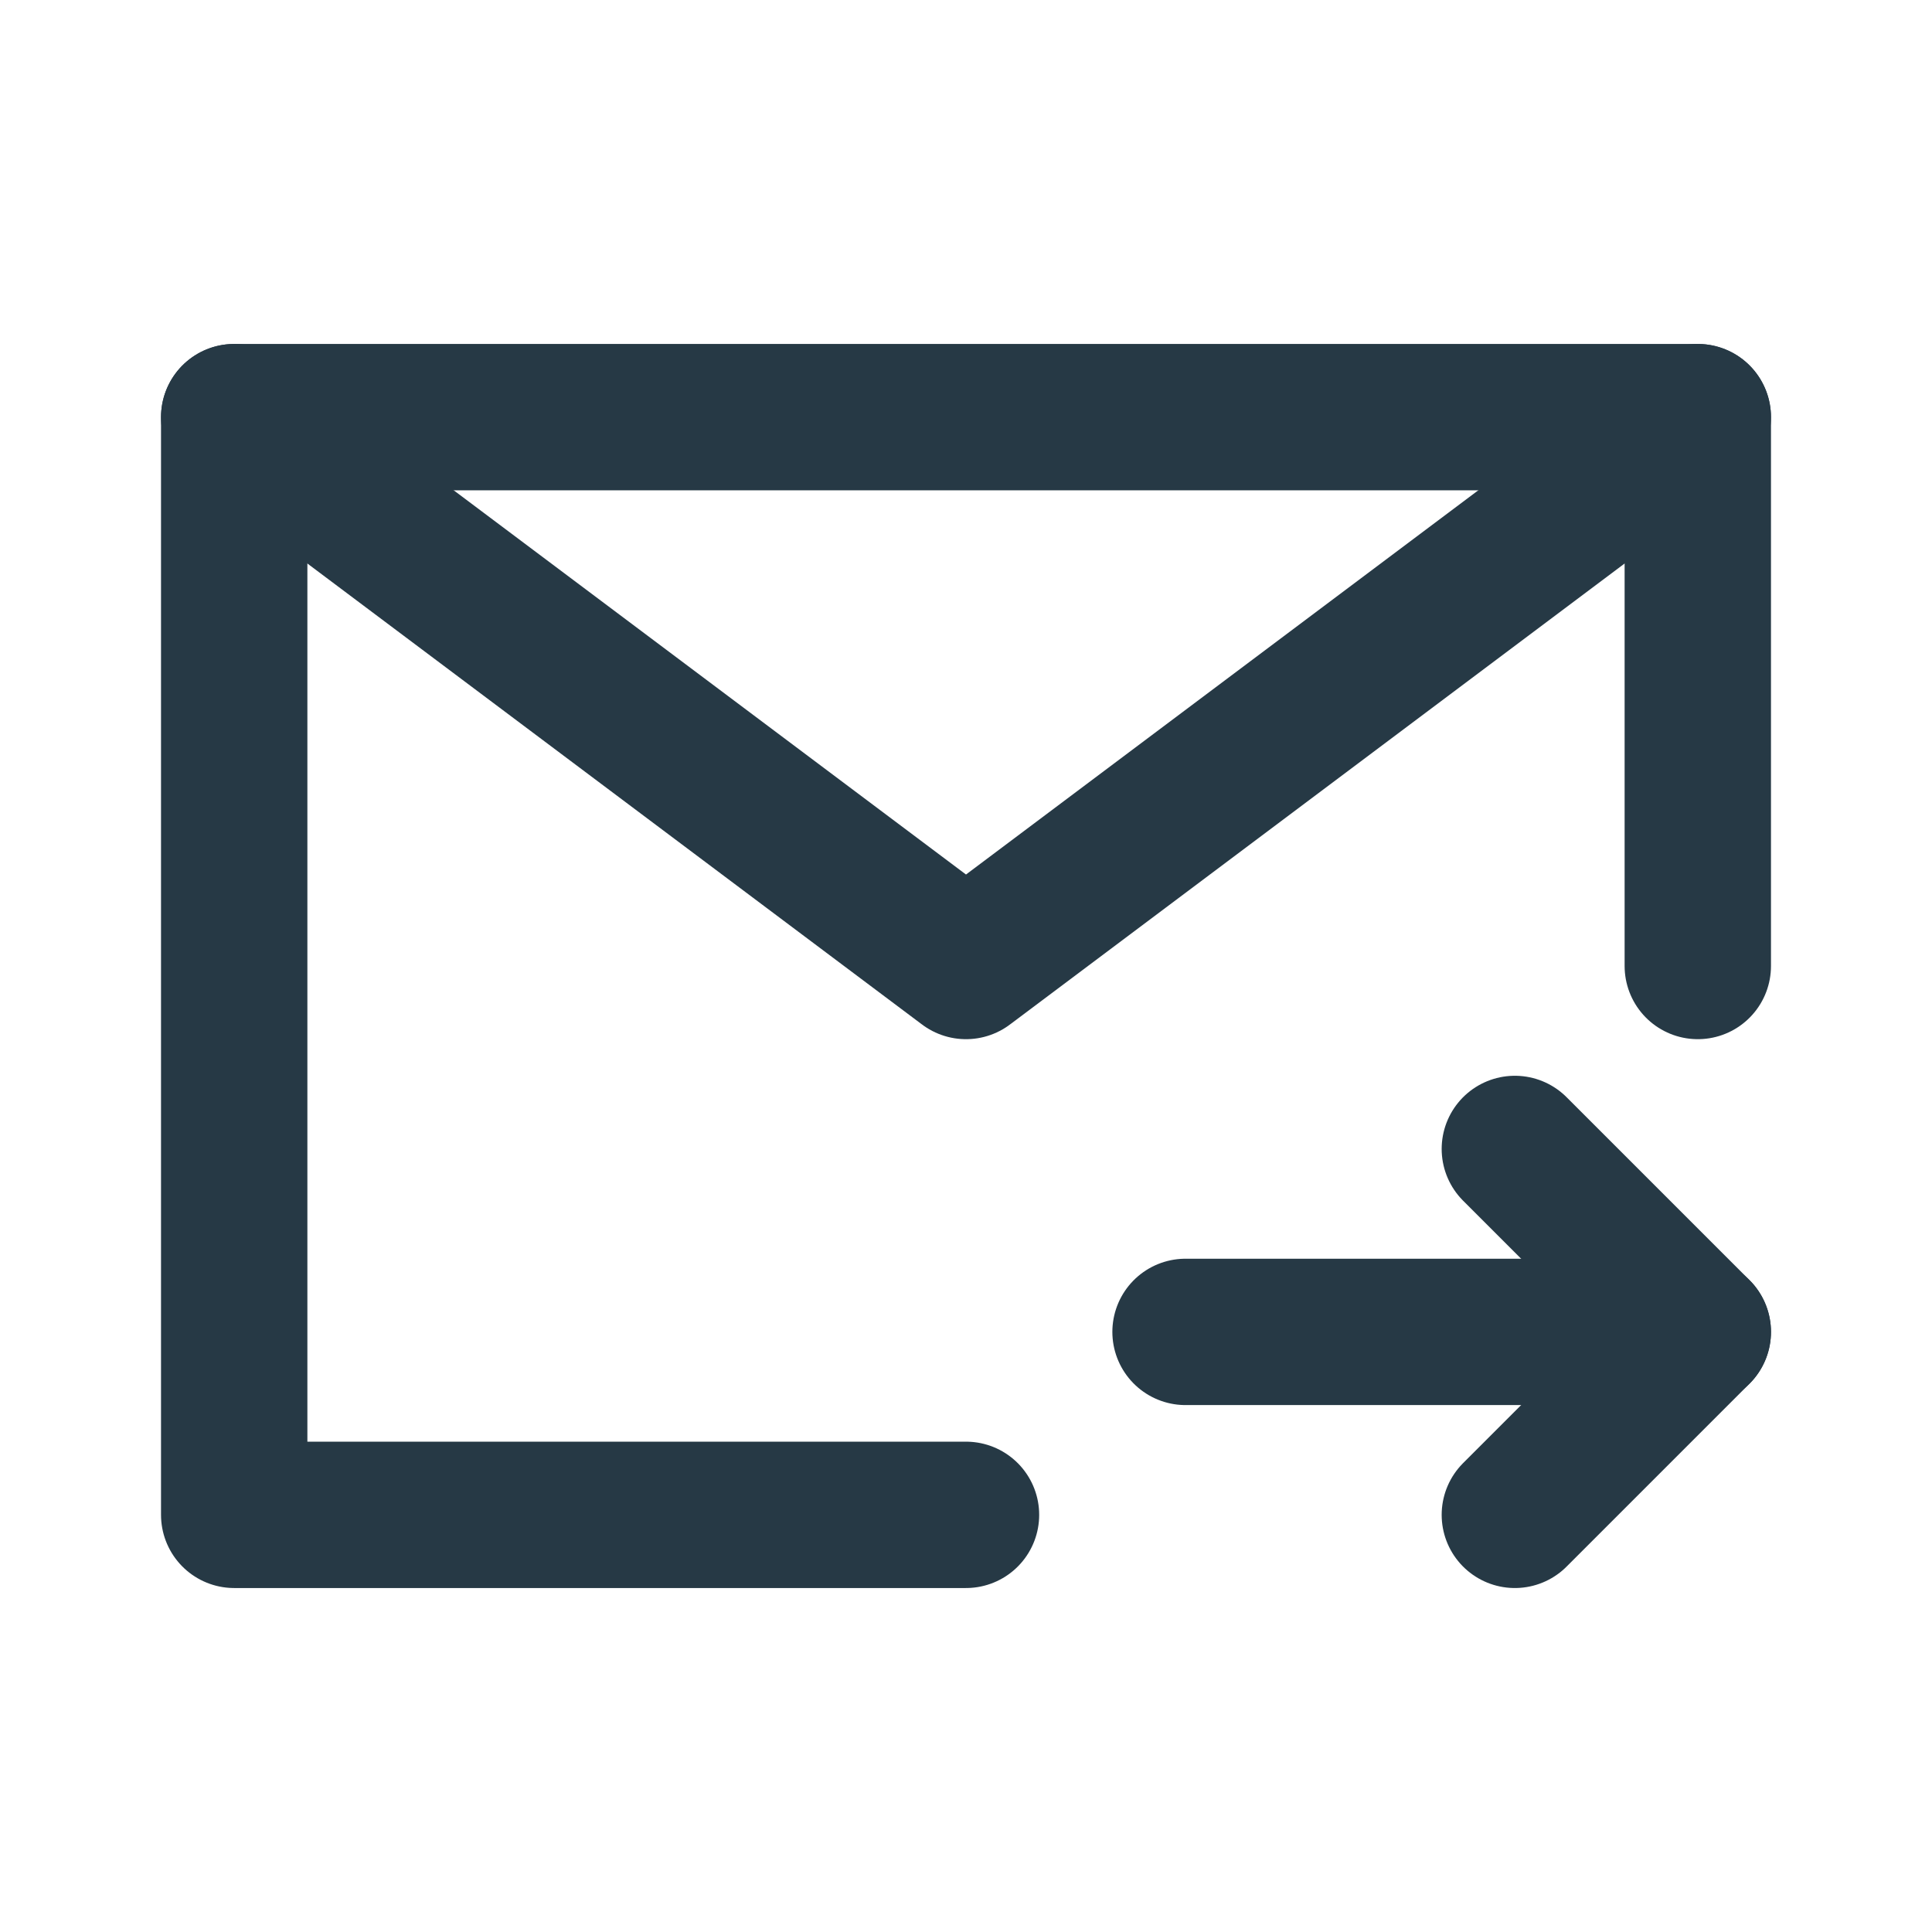
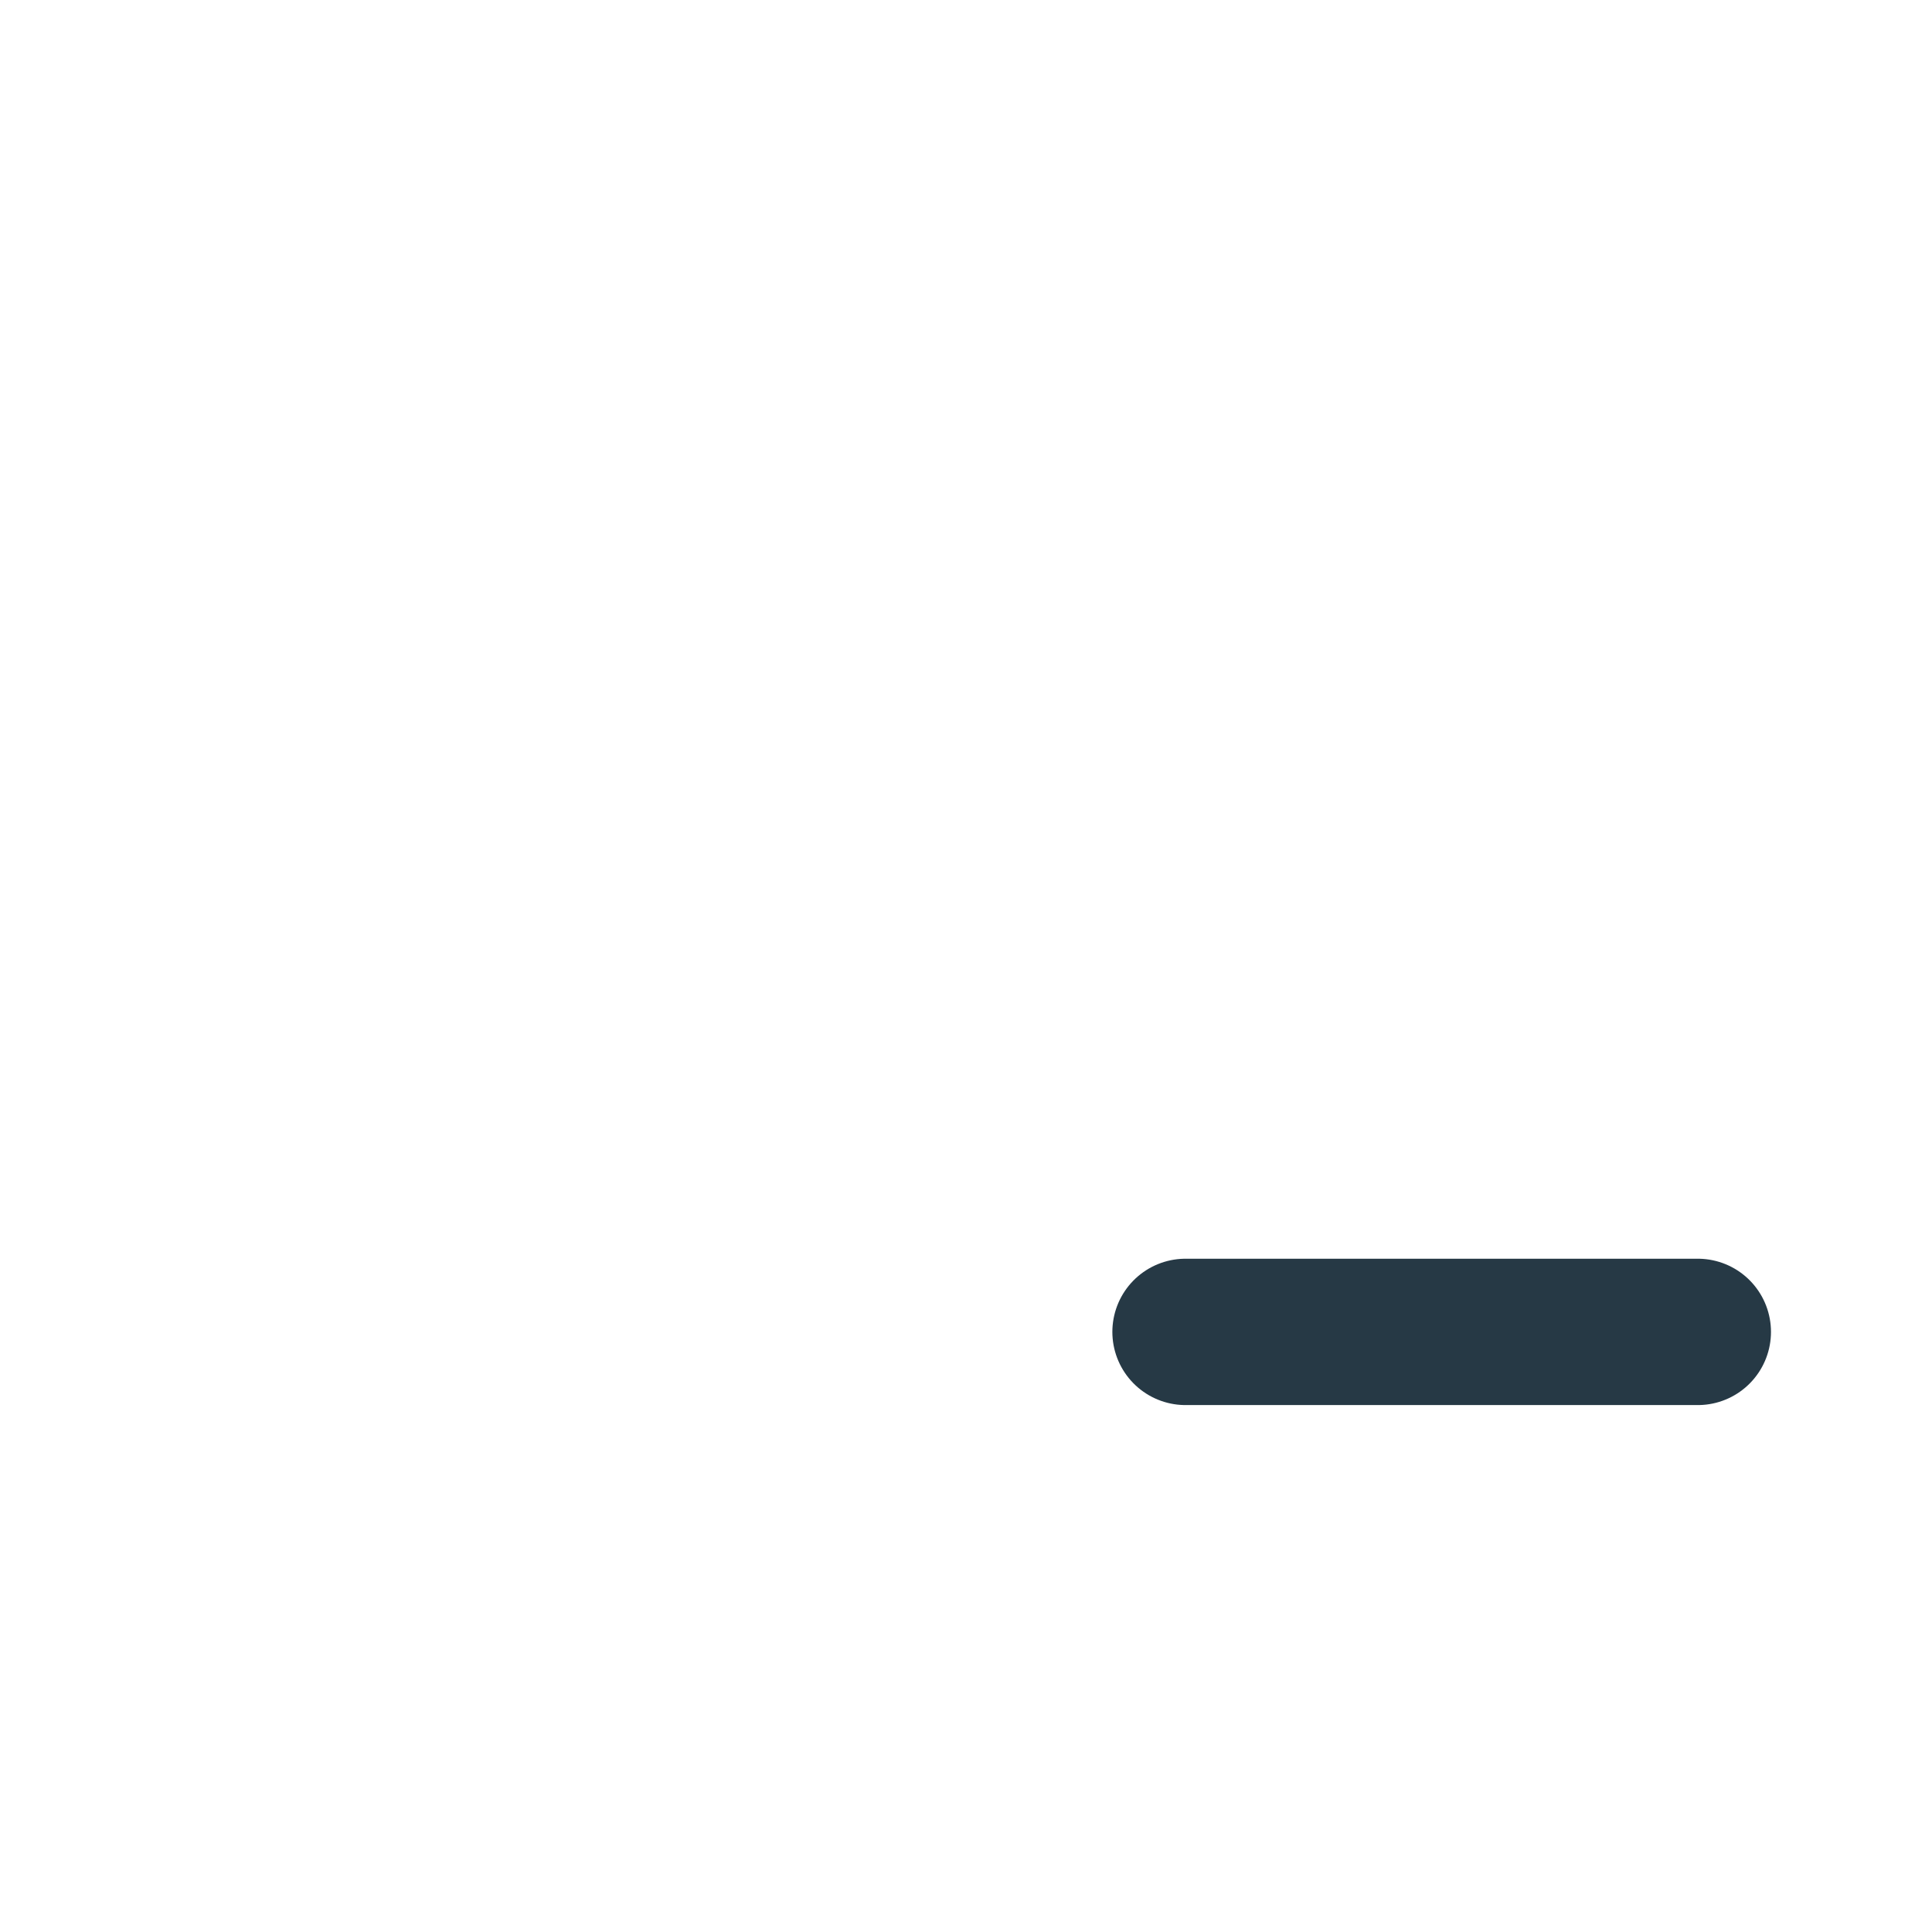
<svg xmlns="http://www.w3.org/2000/svg" version="1.1" width="1080" height="1080" viewBox="0 0 1080 1080" xml:space="preserve">
  <desc>Created with Fabric.js 3.5.0</desc>
  <defs>
</defs>
-   <rect x="0" y="0" width="100%" height="100%" fill="rgba(255,255,255,0)" />
  <g transform="matrix(20.454 0 0 20.454 539.999 539.999)" id="916322">
    <g style="" vector-effect="non-scaling-stroke">
      <g transform="matrix(1 0 0 1 0 0)" id="463823">
-         <path style="stroke: rgb(38,57,69); stroke-width: 4; stroke-dasharray: none; stroke-linecap: round; stroke-dashoffset: 0; stroke-linejoin: round; stroke-miterlimit: 4; is-custom-font: none; font-file-url: none; fill: none; fill-rule: nonzero; opacity: 1;" transform=" translate(-24, -24)" d="M 44 24 V 9 H 24 H 4 V 24 V 39 H 24" stroke-linecap="round" />
-       </g>
+         </g>
      <g transform="matrix(1 0 0 1 13 10)" id="817180">
        <path style="stroke: rgb(38,57,69); stroke-width: 4; stroke-dasharray: none; stroke-linecap: round; stroke-dashoffset: 0; stroke-linejoin: round; stroke-miterlimit: 4; is-custom-font: none; font-file-url: none; fill: none; fill-rule: nonzero; opacity: 1;" transform=" translate(-37, -34)" d="M 44 34 L 30 34" stroke-linecap="round" />
      </g>
      <g transform="matrix(1 0 0 1 17.5 10)" id="456603">
-         <path style="stroke: rgb(38,57,69); stroke-width: 4; stroke-dasharray: none; stroke-linecap: round; stroke-dashoffset: 0; stroke-linejoin: round; stroke-miterlimit: 4; is-custom-font: none; font-file-url: none; fill: none; fill-rule: nonzero; opacity: 1;" transform=" translate(-41.5, -34)" d="M 39 29 L 44 34 L 39 39" stroke-linecap="round" />
-       </g>
+         </g>
      <g transform="matrix(1 0 0 1 0 -7.5)" id="495604">
-         <path style="stroke: rgb(38,57,69); stroke-width: 4; stroke-dasharray: none; stroke-linecap: round; stroke-dashoffset: 0; stroke-linejoin: round; stroke-miterlimit: 4; is-custom-font: none; font-file-url: none; fill: none; fill-rule: nonzero; opacity: 1;" transform=" translate(-24, -16.5)" d="M 4 9 L 24 24 L 44 9" stroke-linecap="round" />
-       </g>
+         </g>
    </g>
  </g>
</svg>